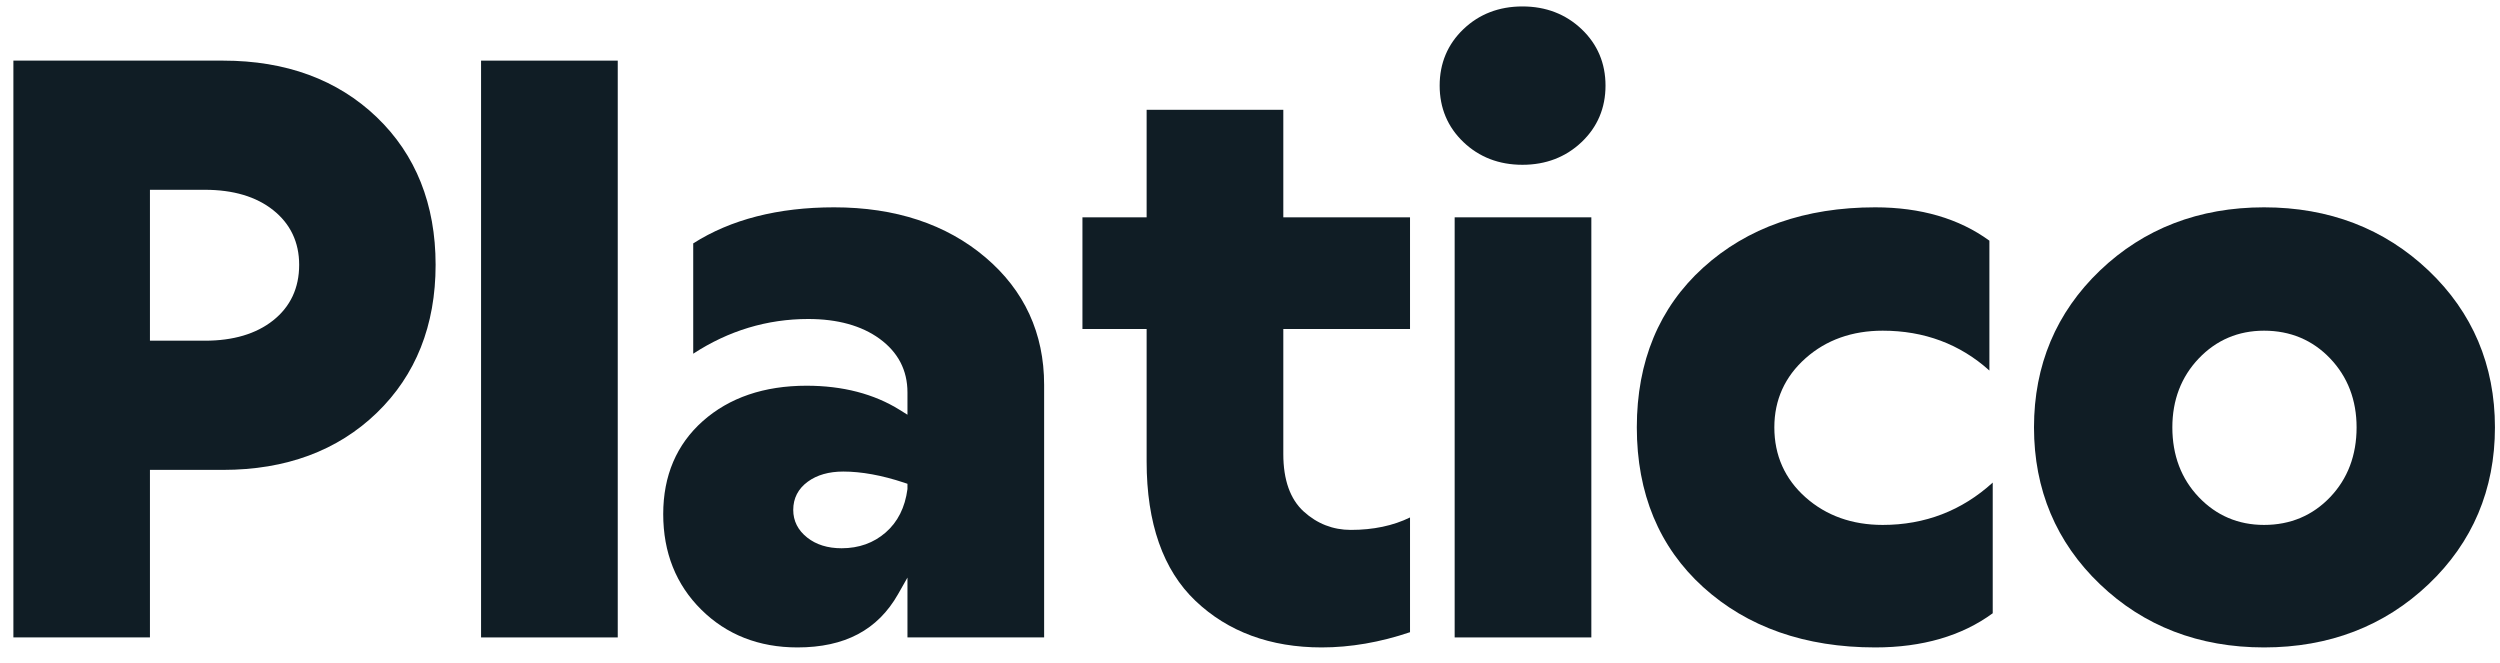
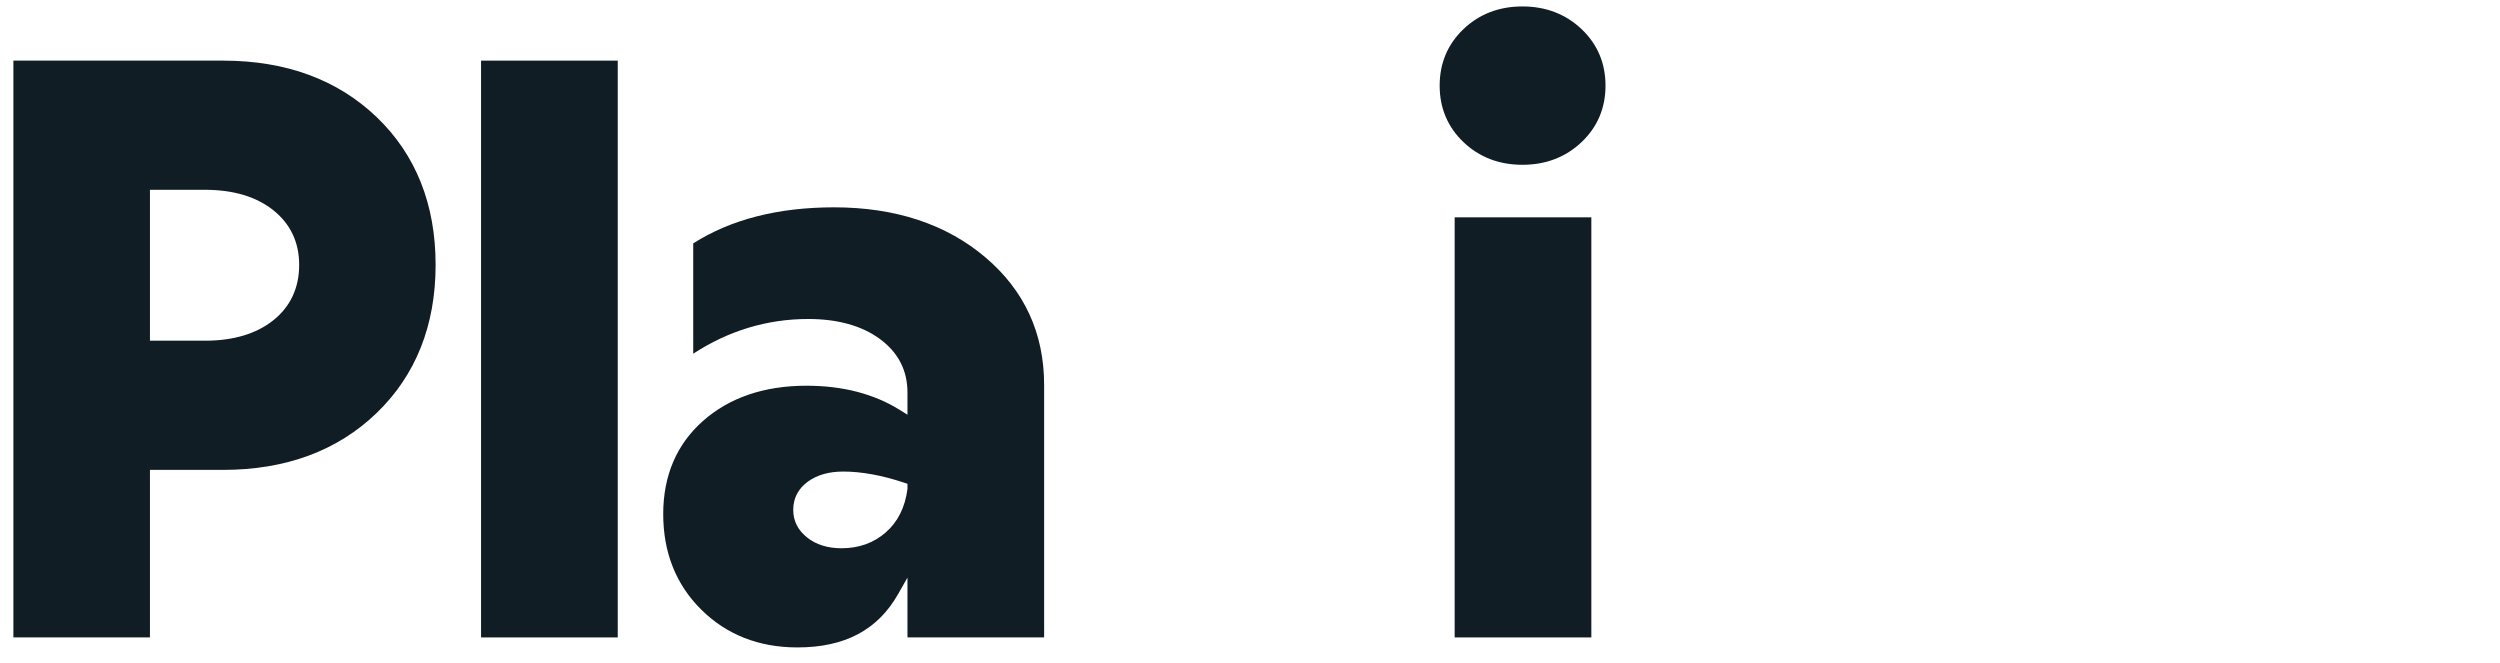
<svg xmlns="http://www.w3.org/2000/svg" width="132" height="35" viewBox="0 0 132 35" fill="none">
  <path d="M19.89 21.803C21.954 19.811 23 17.18 23 13.983C23 10.788 21.954 8.164 19.891 6.186C17.824 4.205 15.094 3.201 11.778 3.201H0.707V33.656H7.917V24.81H11.778C15.094 24.81 17.823 23.798 19.89 21.803ZM7.917 17.989V10.021H10.822C12.314 10.021 13.524 10.381 14.42 11.091C15.333 11.816 15.796 12.789 15.796 13.983C15.796 15.207 15.333 16.195 14.42 16.919C13.525 17.629 12.315 17.989 10.822 17.989H7.917Z" fill="#101D25" />
  <path d="M32.617 3.201H25.4V33.656H32.617V3.201Z" fill="#101D25" />
  <path d="M55.13 33.656V20.321C55.13 17.599 54.088 15.335 52.033 13.591C49.965 11.836 47.275 10.947 44.04 10.947C41.086 10.947 38.584 11.587 36.602 12.851V18.676C38.464 17.46 40.505 16.843 42.675 16.843C44.222 16.843 45.488 17.194 46.439 17.884C47.417 18.595 47.914 19.548 47.914 20.717V21.898L47.509 21.645C46.149 20.796 44.494 20.366 42.587 20.366C40.347 20.366 38.503 20.995 37.107 22.235C35.721 23.468 35.018 25.119 35.018 27.143C35.018 29.173 35.694 30.872 37.03 32.192C38.364 33.514 40.072 34.184 42.103 34.184C44.605 34.184 46.344 33.263 47.419 31.369L47.914 30.497V33.656H55.13ZM46.767 28.112C46.133 28.667 45.348 28.948 44.436 28.948C43.702 28.948 43.092 28.758 42.621 28.384C42.131 27.997 41.883 27.505 41.883 26.923C41.883 26.308 42.141 25.807 42.651 25.433C43.135 25.078 43.766 24.898 44.524 24.898C45.485 24.898 46.565 25.095 47.733 25.483L47.914 25.544V25.822C47.785 26.8 47.4 27.558 46.767 28.112Z" fill="#101D25" />
-   <path d="M63.123 31.727C64.838 33.358 67.08 34.184 69.784 34.184C71.303 34.184 72.871 33.914 74.449 33.38V27.322C73.555 27.759 72.506 27.979 71.325 27.979C70.38 27.979 69.543 27.652 68.836 27.008C68.121 26.358 67.759 25.337 67.759 23.974V17.372H74.449V11.475H67.759V5.797H60.542V11.475H57.153V17.372H60.542V24.37C60.542 27.625 61.41 30.099 63.123 31.727Z" fill="#101D25" />
  <path d="M84.023 11.475H76.806V33.656H84.023V11.475Z" fill="#101D25" />
-   <path d="M89.924 14.135C87.602 16.244 86.424 19.08 86.424 22.565C86.424 26.051 87.602 28.887 89.924 30.996C92.254 33.112 95.311 34.184 99.011 34.184C101.498 34.184 103.585 33.577 105.216 32.38V25.48C103.587 26.964 101.636 27.716 99.407 27.716C97.793 27.716 96.423 27.227 95.336 26.262C94.241 25.291 93.685 24.046 93.685 22.565C93.685 21.114 94.241 19.885 95.336 18.913C96.422 17.949 97.792 17.46 99.407 17.46C101.598 17.46 103.49 18.168 105.04 19.565V12.708C103.438 11.539 101.411 10.947 99.011 10.947C95.311 10.947 92.254 12.019 89.924 14.135Z" fill="#101D25" />
-   <path d="M128.228 14.285C125.897 12.07 122.975 10.947 119.542 10.947C116.108 10.947 113.194 12.07 110.878 14.284C108.567 16.496 107.395 19.282 107.395 22.565C107.395 25.849 108.567 28.636 110.878 30.847C113.193 33.062 116.108 34.184 119.542 34.184C122.976 34.184 125.898 33.061 128.228 30.846C130.553 28.635 131.733 25.849 131.733 22.565C131.733 19.283 130.553 16.497 128.228 14.285ZM123.034 26.247C122.106 27.221 120.931 27.716 119.542 27.716C118.181 27.716 117.021 27.221 116.093 26.247C115.169 25.276 114.7 24.038 114.7 22.565C114.7 21.123 115.169 19.899 116.093 18.928C117.021 17.954 118.181 17.46 119.542 17.46C120.931 17.46 122.106 17.954 123.034 18.928C123.959 19.899 124.428 21.123 124.428 22.565C124.428 24.038 123.959 25.276 123.034 26.247Z" fill="#101D25" />
  <path d="M83.51 1.541C82.671 0.744 81.62 0.34 80.385 0.34C79.149 0.34 78.1 0.744 77.267 1.541C76.435 2.337 76.014 3.339 76.014 4.52C76.014 5.702 76.435 6.705 77.267 7.5C78.1 8.297 79.149 8.701 80.385 8.701C81.62 8.701 82.672 8.297 83.51 7.5C84.347 6.704 84.771 5.702 84.771 4.52C84.771 3.339 84.347 2.337 83.51 1.541Z" fill="#101D25" />
</svg>